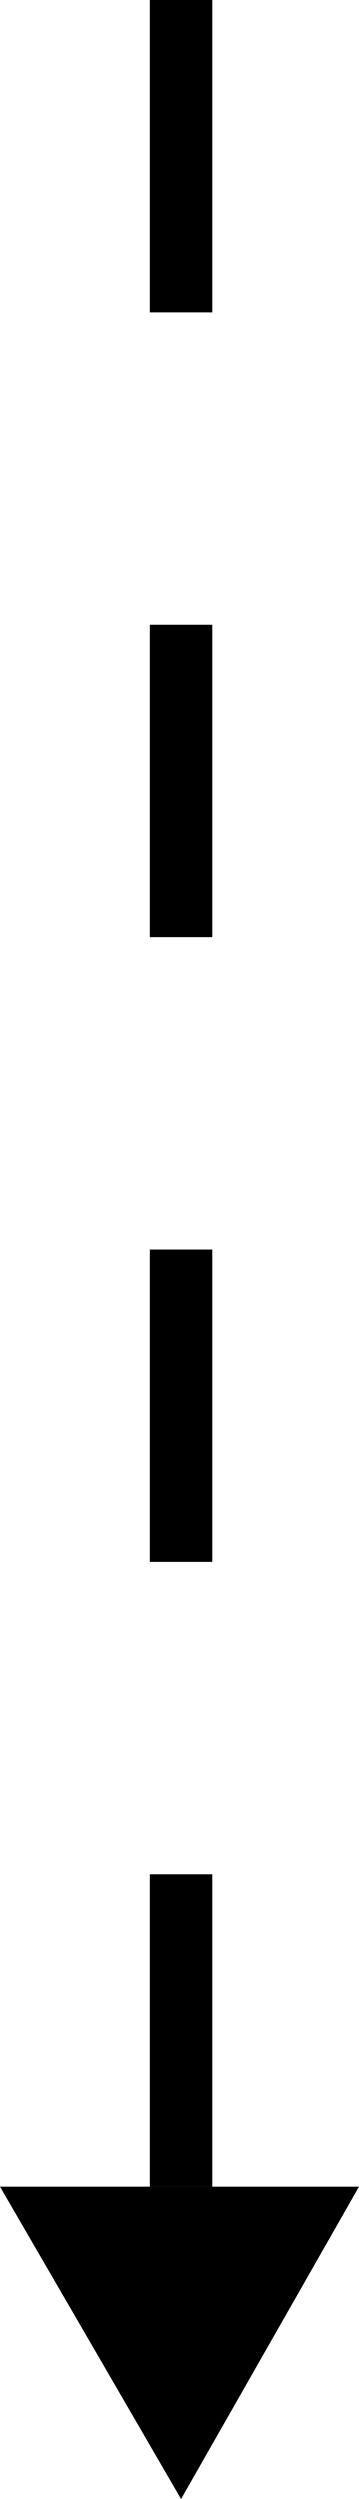
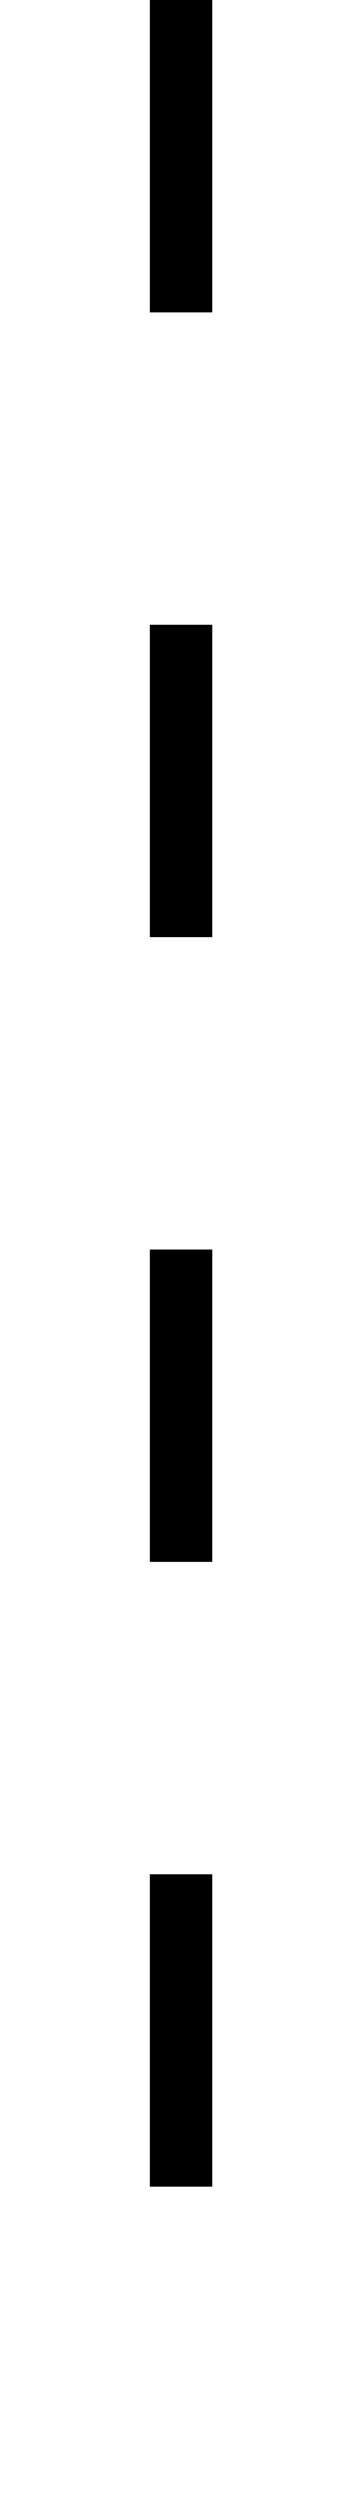
<svg xmlns="http://www.w3.org/2000/svg" id="f4d5f896-e0b5-42a8-938c-7fd62ccfe42d" x="0px" y="0px" viewBox="0 0 11.5 80" style="enable-background:new 0 0 11.5 80;" xml:space="preserve">
  <path d="M4.8,60v10h2V60H4.8z M4.8,40v10h2V40H4.8z M4.8,20v10h2V20H4.8z M4.8,0v10h2V0H4.8z" />
-   <path id="b67a340b-6b7f-4808-9b54-b30dd8513d31" d="M5.8,80L0,70h11.5L5.8,80z" />
</svg>